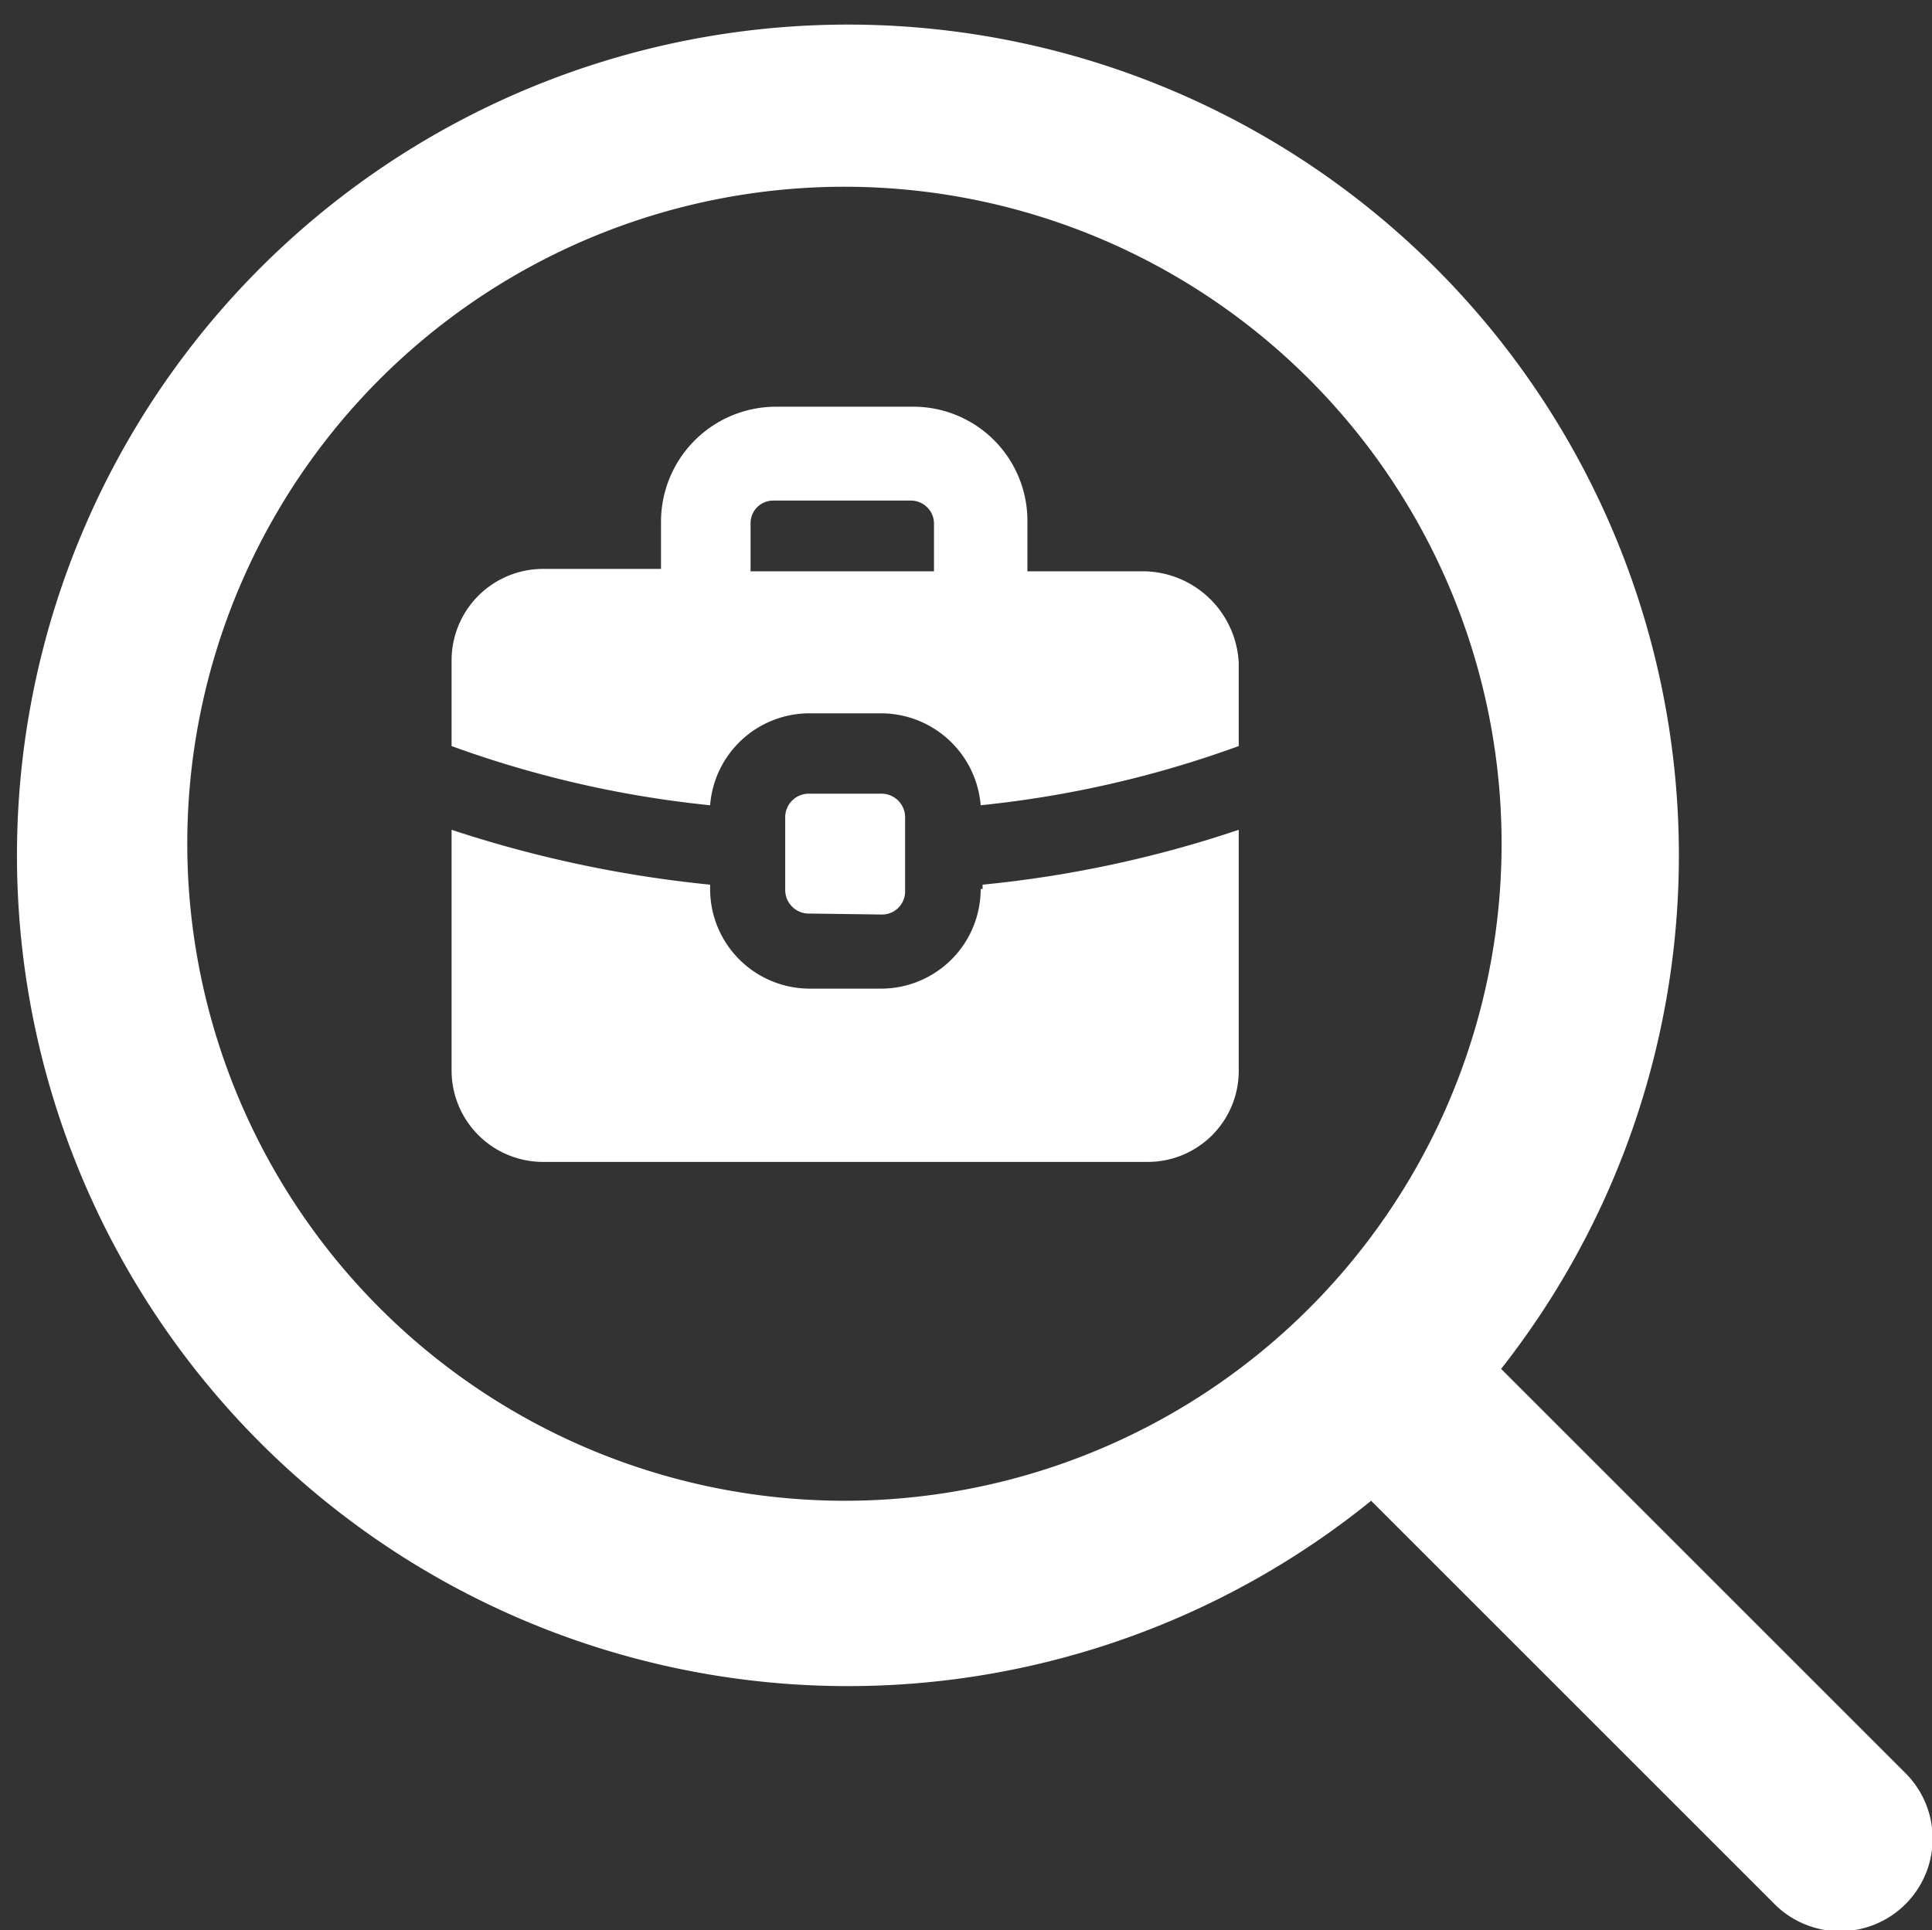
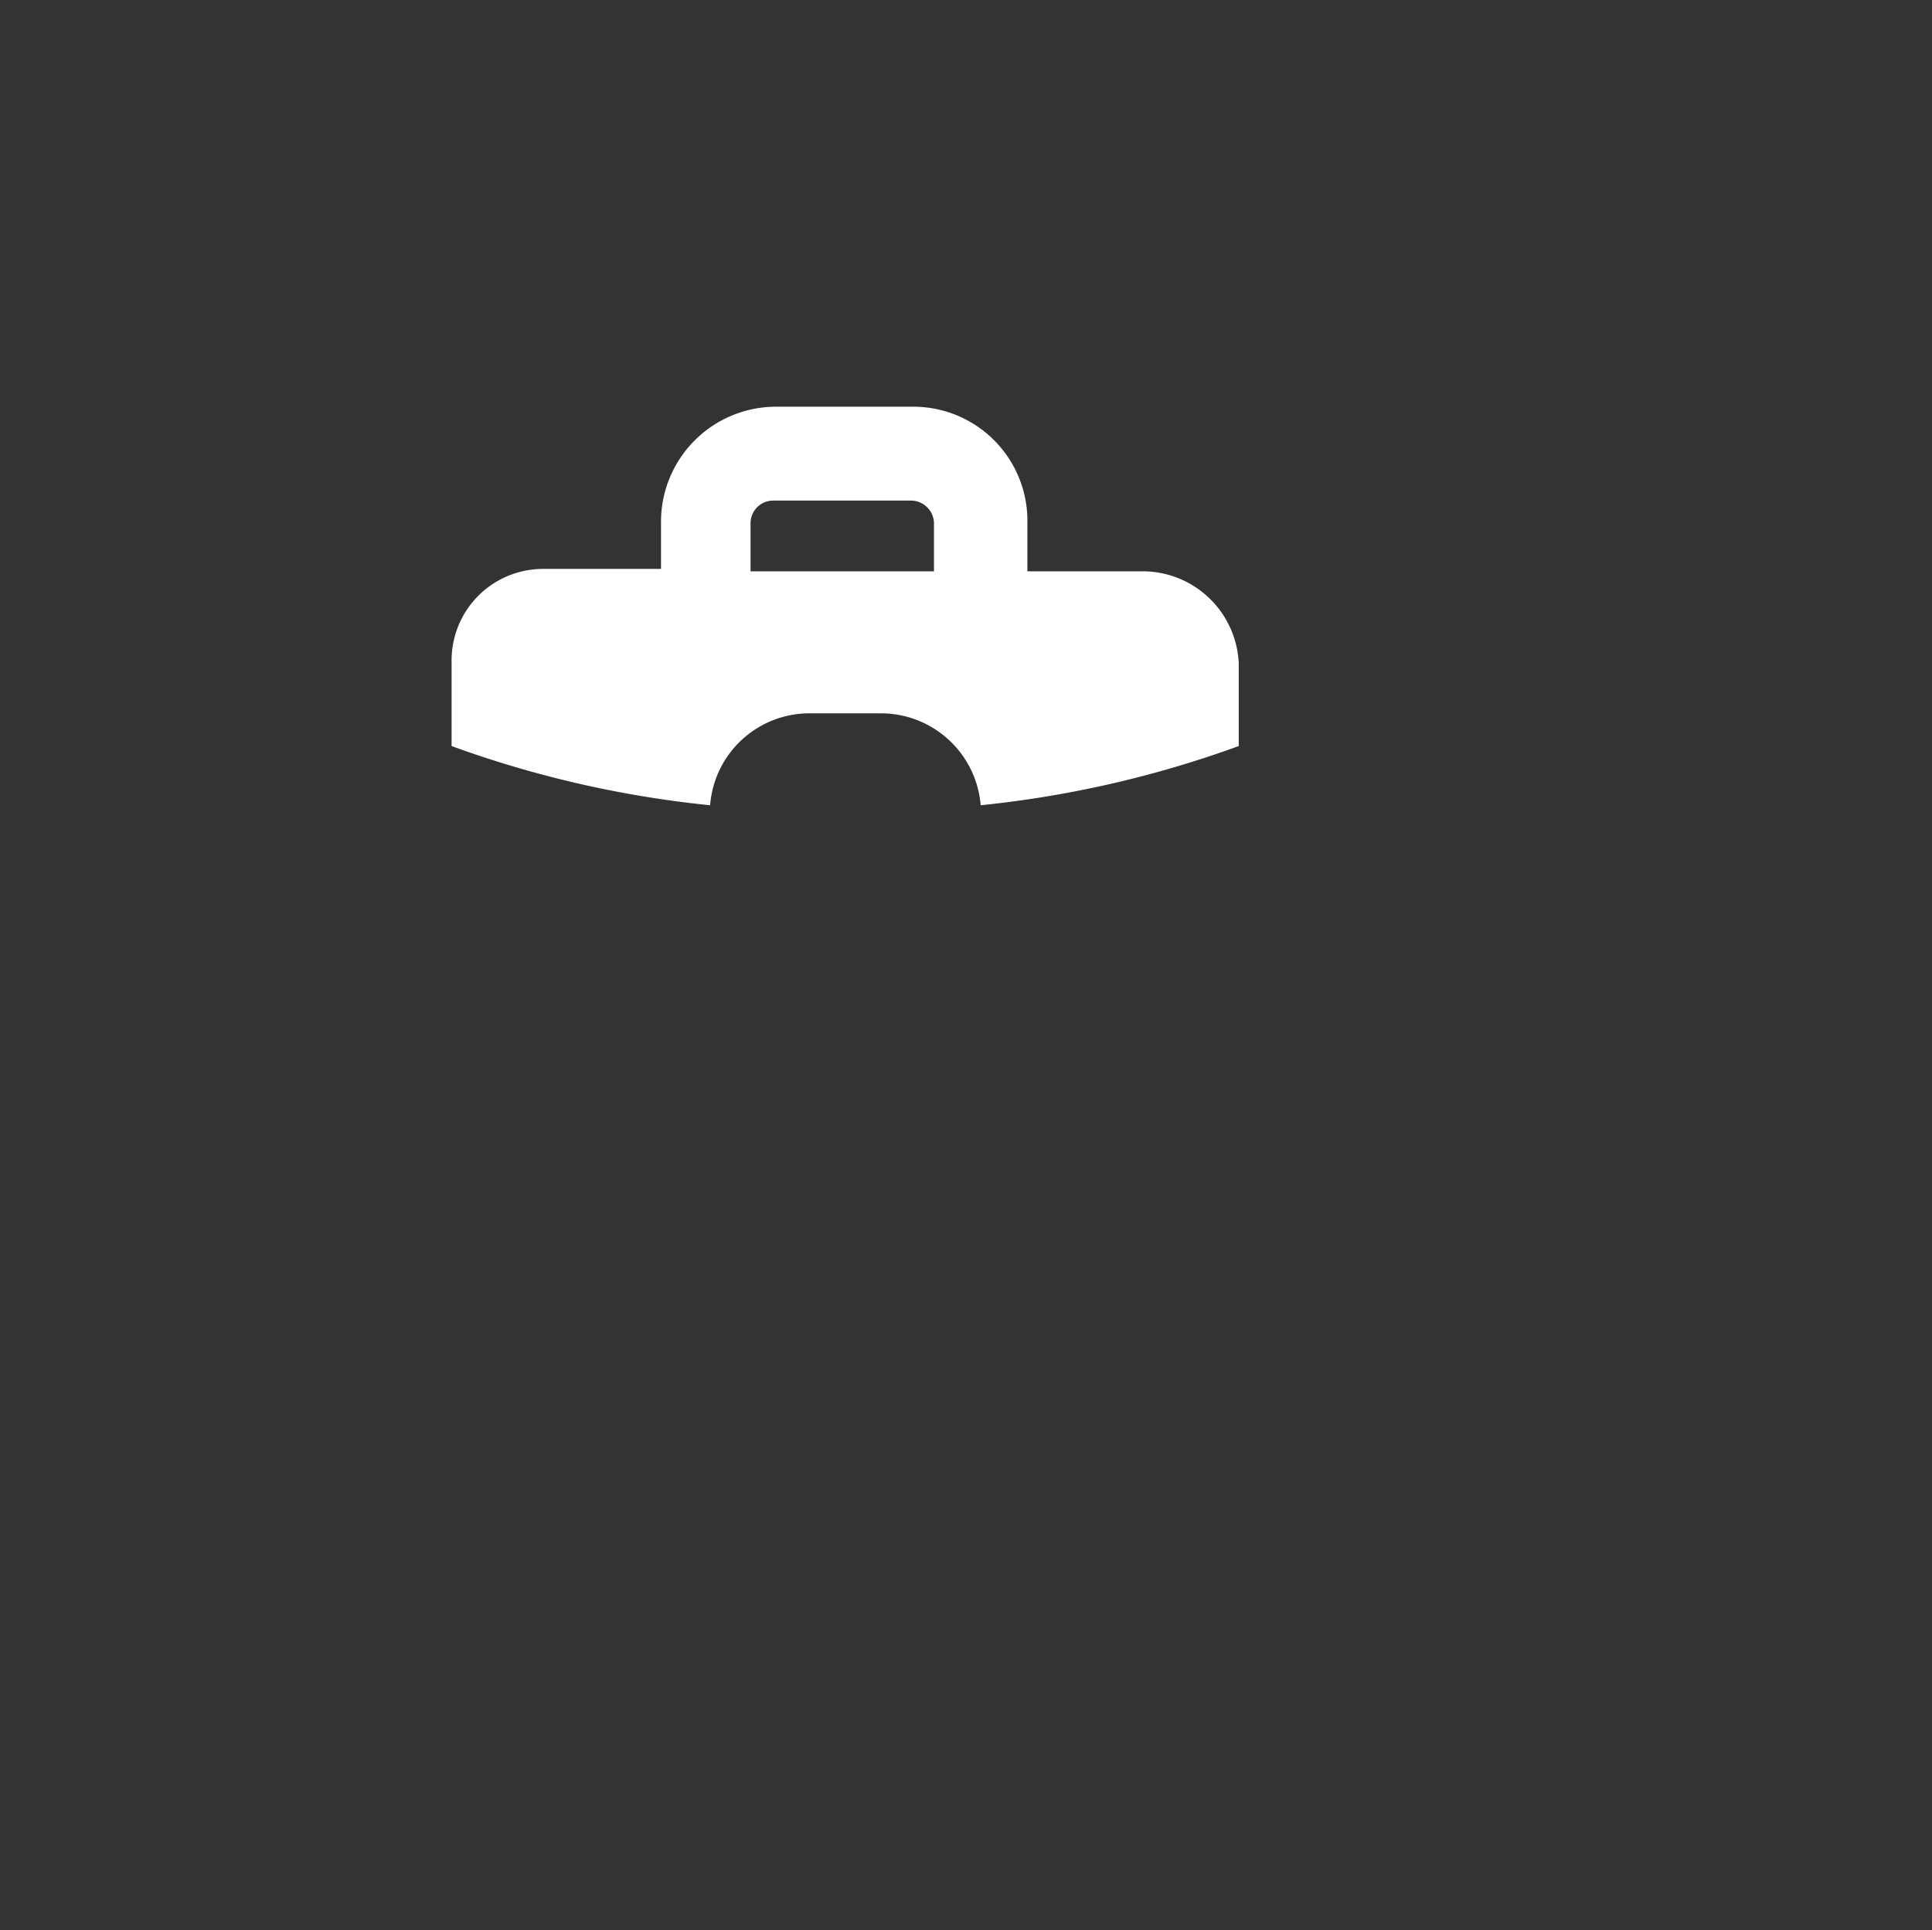
<svg xmlns="http://www.w3.org/2000/svg" viewBox="0 0 40.13 40.1">
  <rect x="0" y="0" width="40.13" height="40.1" fill="#333333" stroke="none" />
  <defs>
    <style>.cls-1{fill:#fff;}</style>
  </defs>
  <title>Permanence emploi</title>
  <g id="Calque_2" data-name="Calque 2">
    <g id="Calque_2-2" data-name="Calque 2">
-       <path class="cls-1" d="M39.59,36.85l-8.41-8.41a17.26,17.26,0,1,0-2.7,2.74l8.37,8.37a1.92,1.92,0,0,0,2.74-2.7ZM3.89,17.54A13.65,13.65,0,1,1,17.54,31.18,13.66,13.66,0,0,1,3.89,17.54Z" />
-       <path class="cls-1" d="M20.37,18.47a2.07,2.07,0,0,1-2.07,2.07H16.82a2.07,2.07,0,0,1-2.07-2.07v-.09a25,25,0,0,1-5.37-1.14v5a1.9,1.9,0,0,0,1.9,1.9H23.83a1.89,1.89,0,0,0,1.9-1.9v-5a24,24,0,0,1-5.32,1.14v.09Z" />
      <path class="cls-1" d="M23.79,11.87H21.34v-1A2.37,2.37,0,0,0,19,8.45H16.1a2.39,2.39,0,0,0-2.37,2.37v1H11.28a1.9,1.9,0,0,0-1.9,1.91v1.77a22.19,22.19,0,0,0,5.37,1.23,2.07,2.07,0,0,1,2.07-1.91H18.3a2.08,2.08,0,0,1,2.07,1.91,22.22,22.22,0,0,0,5.36-1.23V13.78A2,2,0,0,0,23.79,11.87Zm-4.35,0H15.59v-1a.47.47,0,0,1,.47-.47h2.87a.48.48,0,0,1,.47.47v1Z" />
-       <path class="cls-1" d="M18.3,19a.48.48,0,0,0,.5-.5V17a.49.49,0,0,0-.5-.51H16.82a.49.49,0,0,0-.51.51v1.48a.49.49,0,0,0,.51.5Z" />
    </g>
  </g>
</svg>